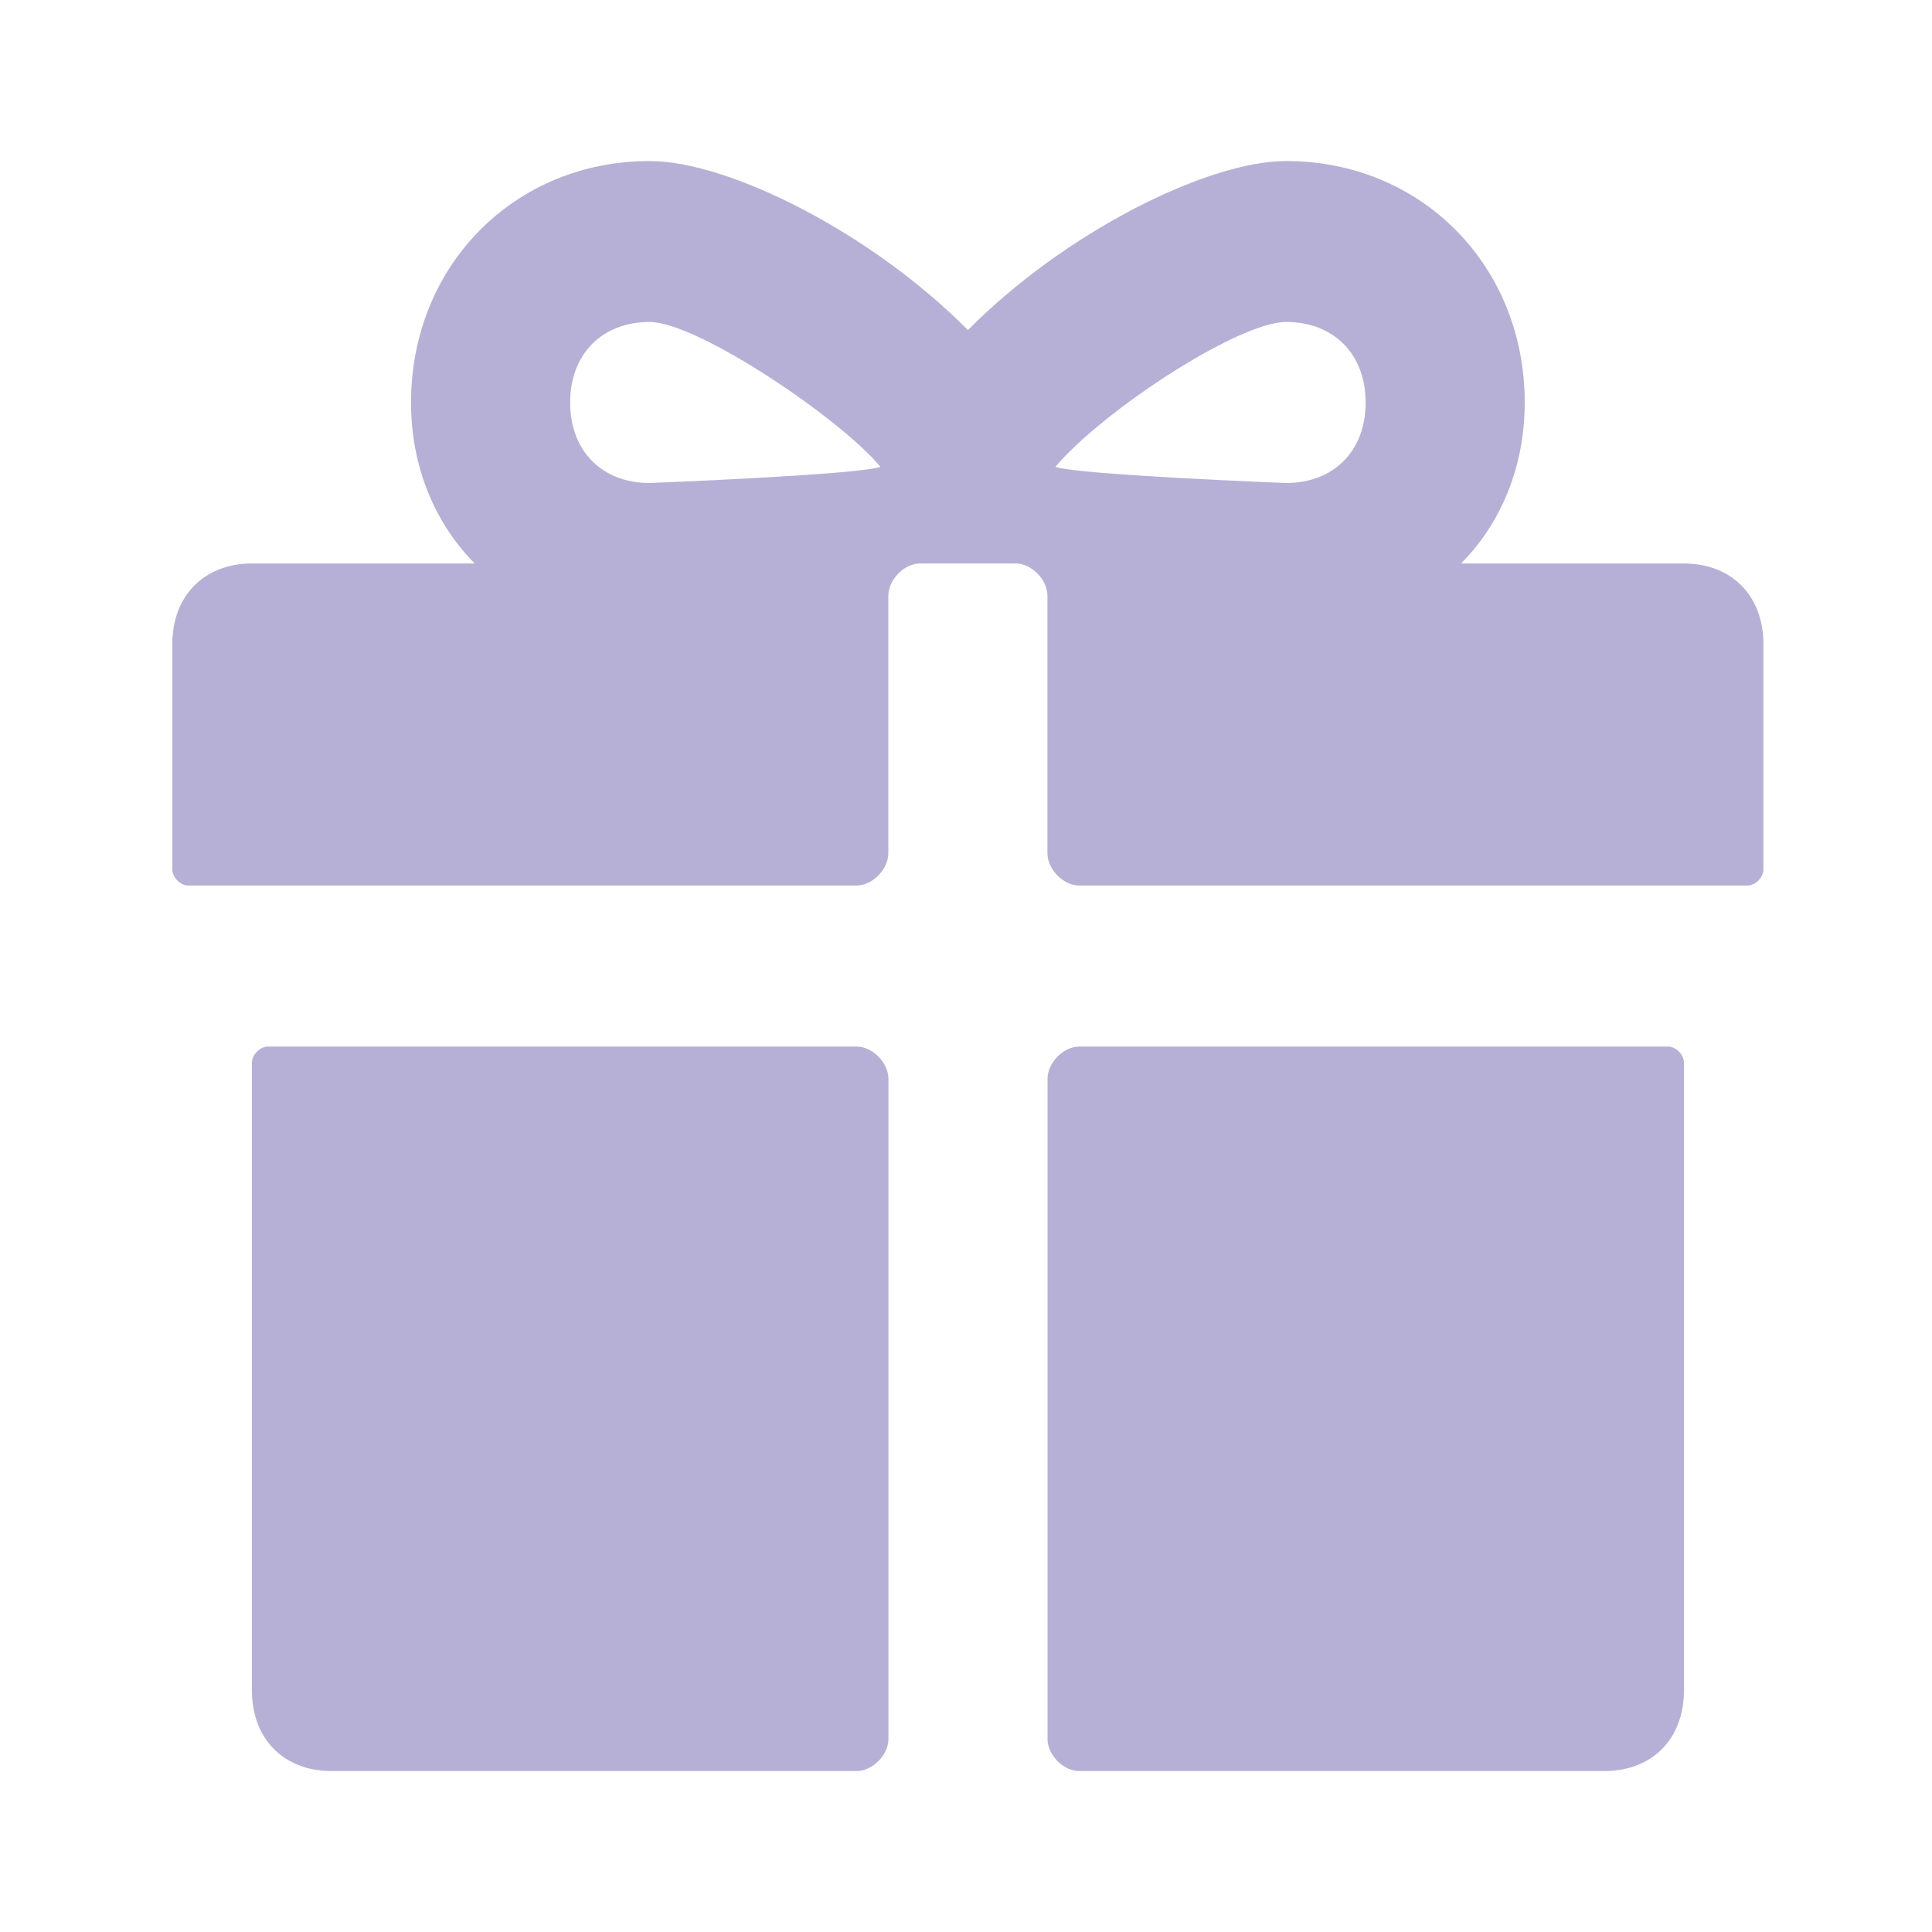
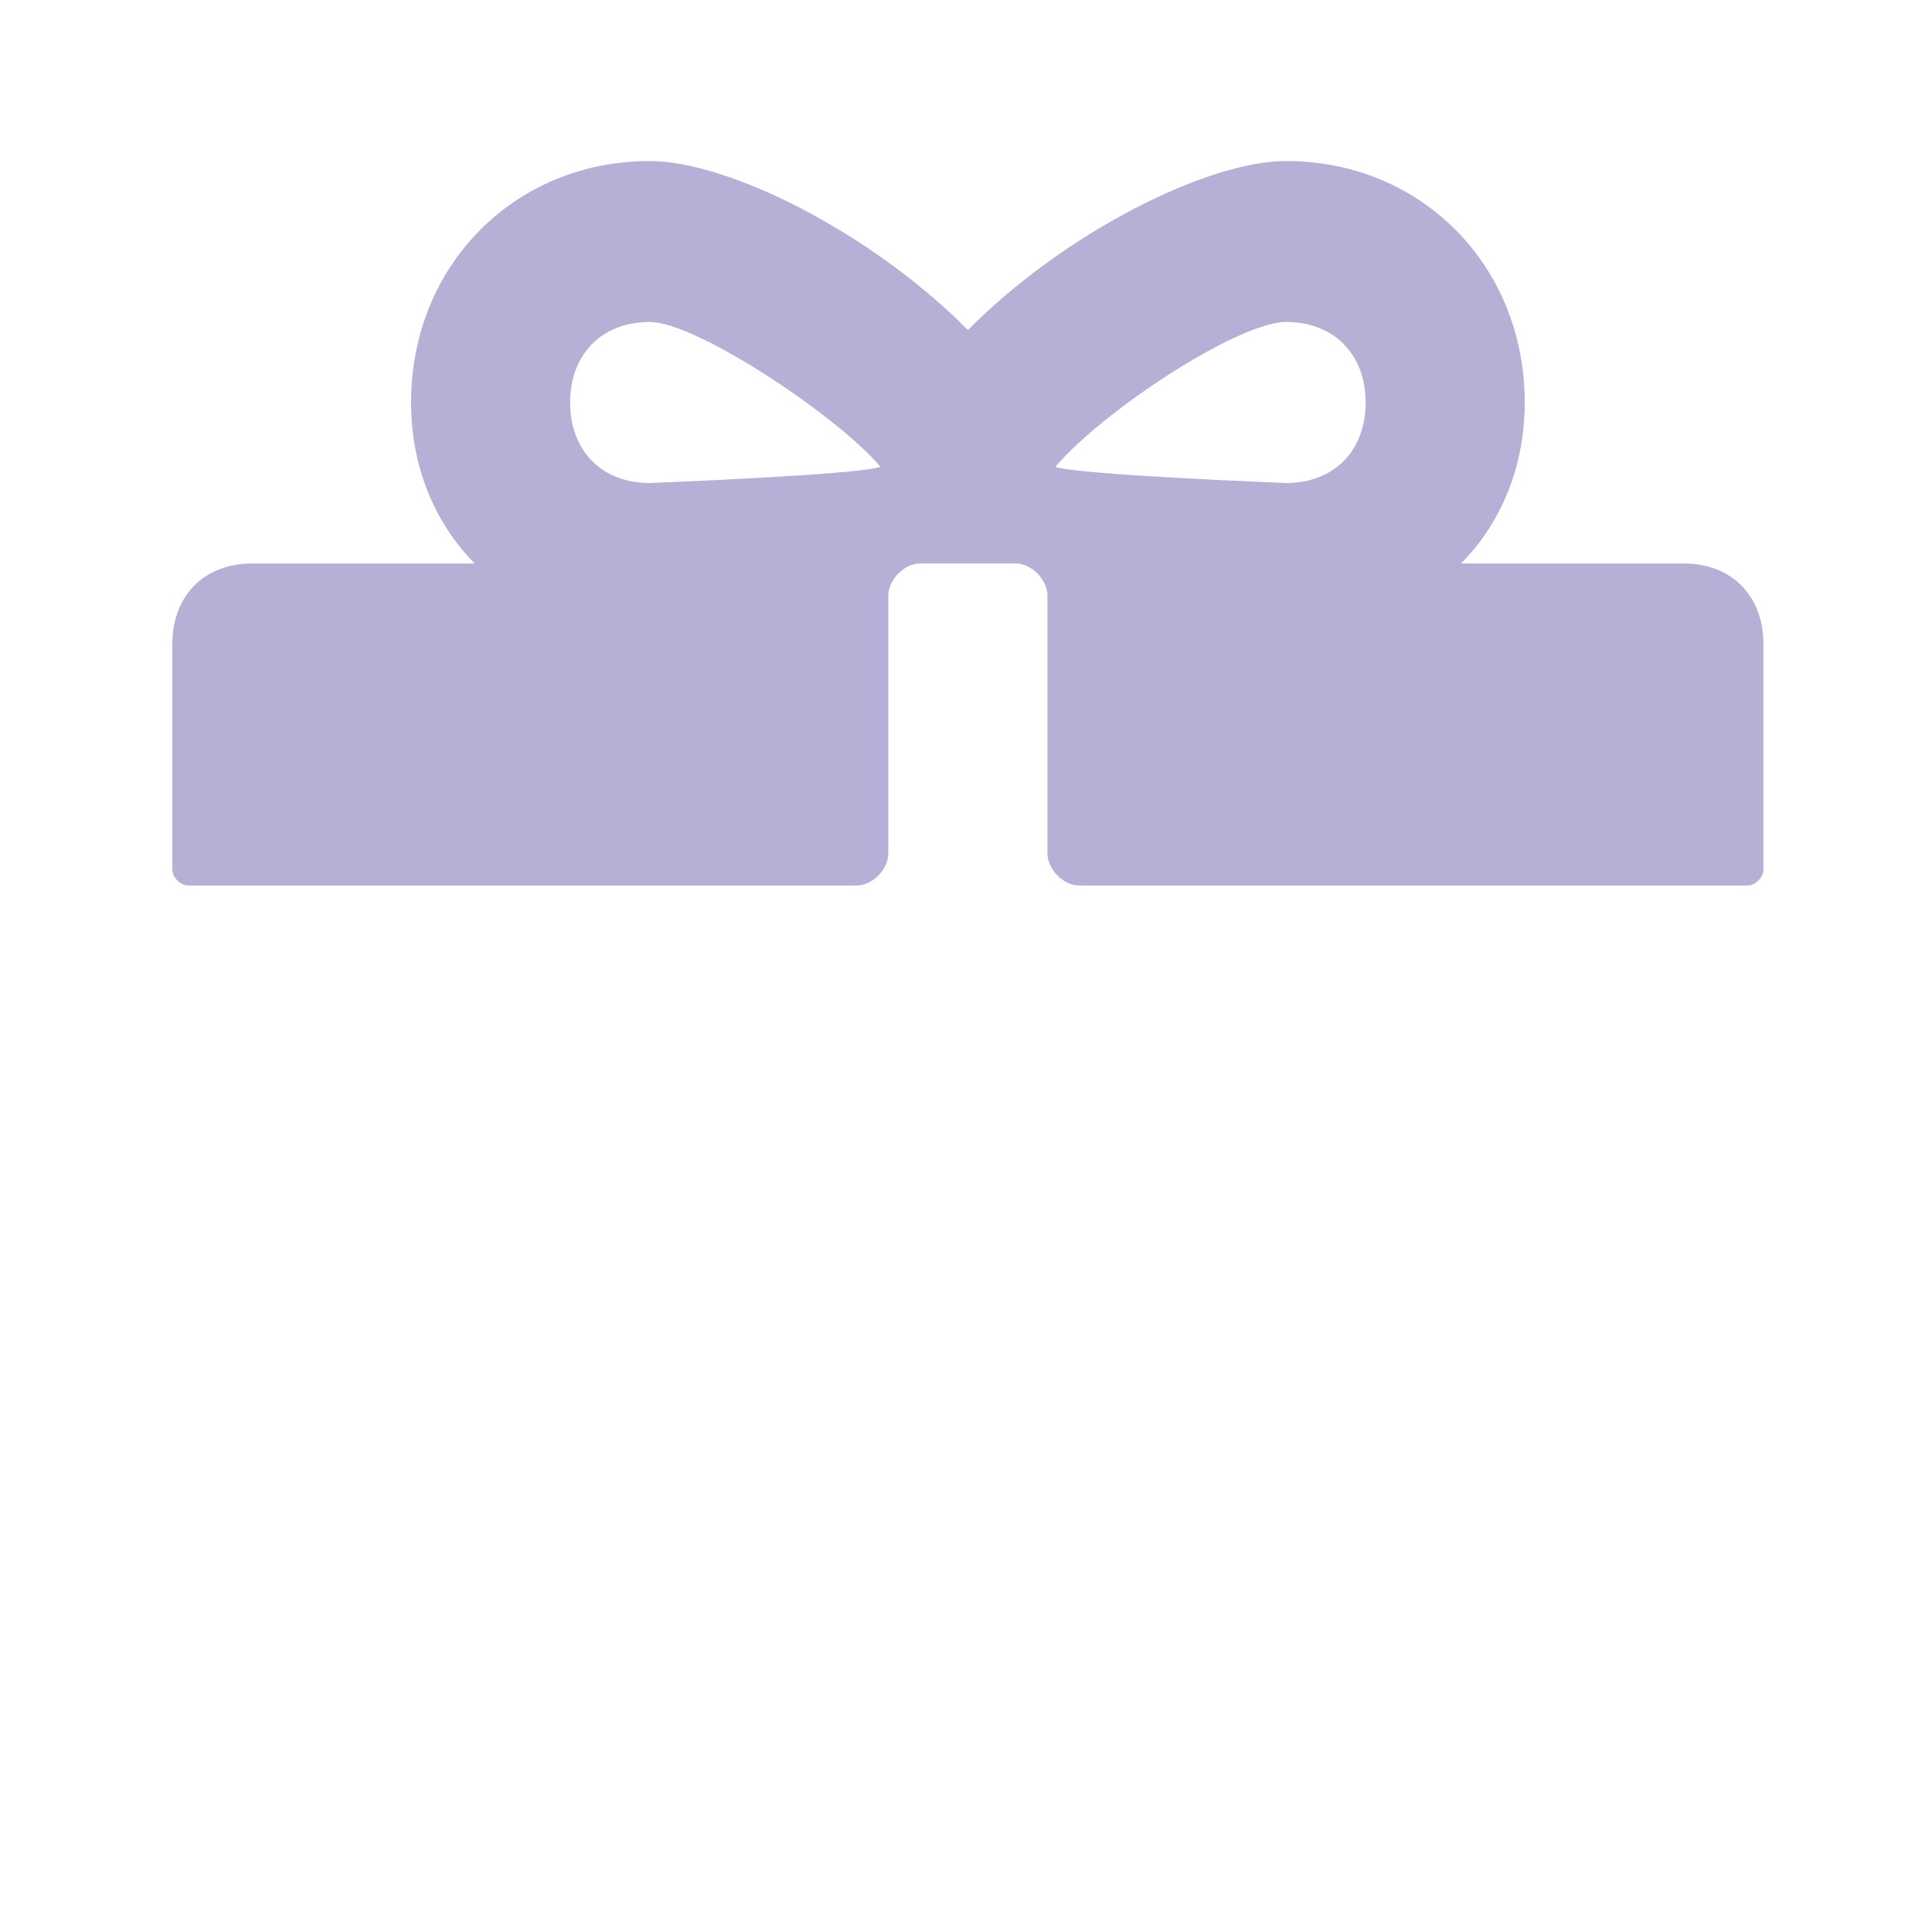
<svg xmlns="http://www.w3.org/2000/svg" viewBox="0 0 20 20" fill="none">
  <path d="M17.431 5.833H15.125C15.537 5.417 15.784 4.833 15.784 4.167C15.784 2.75 14.714 1.667 13.314 1.667C12.49 1.667 11.008 2.417 10.02 3.417C9.031 2.417 7.549 1.667 6.725 1.667C5.325 1.667 4.255 2.75 4.255 4.167C4.255 4.833 4.502 5.417 4.914 5.833H2.608C2.114 5.833 1.784 6.167 1.784 6.667V9C1.784 9.083 1.867 9.167 1.949 9.167H8.867C9.031 9.167 9.196 9 9.196 8.833V6.167C9.196 6 9.361 5.833 9.525 5.833H10.514C10.678 5.833 10.843 6 10.843 6.167V8.833C10.843 9 11.008 9.167 11.172 9.167H18.09C18.172 9.167 18.255 9.083 18.255 9V6.667C18.255 6.167 17.925 5.833 17.431 5.833ZM6.725 5C6.231 5 5.902 4.667 5.902 4.167C5.902 3.667 6.231 3.333 6.725 3.333C7.219 3.333 8.702 4.333 9.114 4.833C8.867 4.917 6.725 5 6.725 5ZM13.314 5C13.314 5 11.172 4.917 10.925 4.833C11.419 4.25 12.819 3.333 13.314 3.333C13.808 3.333 14.137 3.667 14.137 4.167C14.137 4.667 13.808 5 13.314 5Z" fill="#b6b0d7" />
-   <path d="M8.867 10.834H2.773C2.691 10.834 2.608 10.918 2.608 11.001V17.501C2.608 18.001 2.938 18.334 3.432 18.334H8.867C9.032 18.334 9.197 18.168 9.197 18.001V11.168C9.197 11.001 9.032 10.834 8.867 10.834Z" fill="#b6b0d7" />
-   <path d="M17.267 10.834H11.173C11.008 10.834 10.844 11.001 10.844 11.168V18.001C10.844 18.168 11.008 18.334 11.173 18.334H16.608C17.103 18.334 17.432 18.001 17.432 17.501V11.001C17.432 10.918 17.35 10.834 17.267 10.834Z" fill="#b6b0d7" />
</svg>